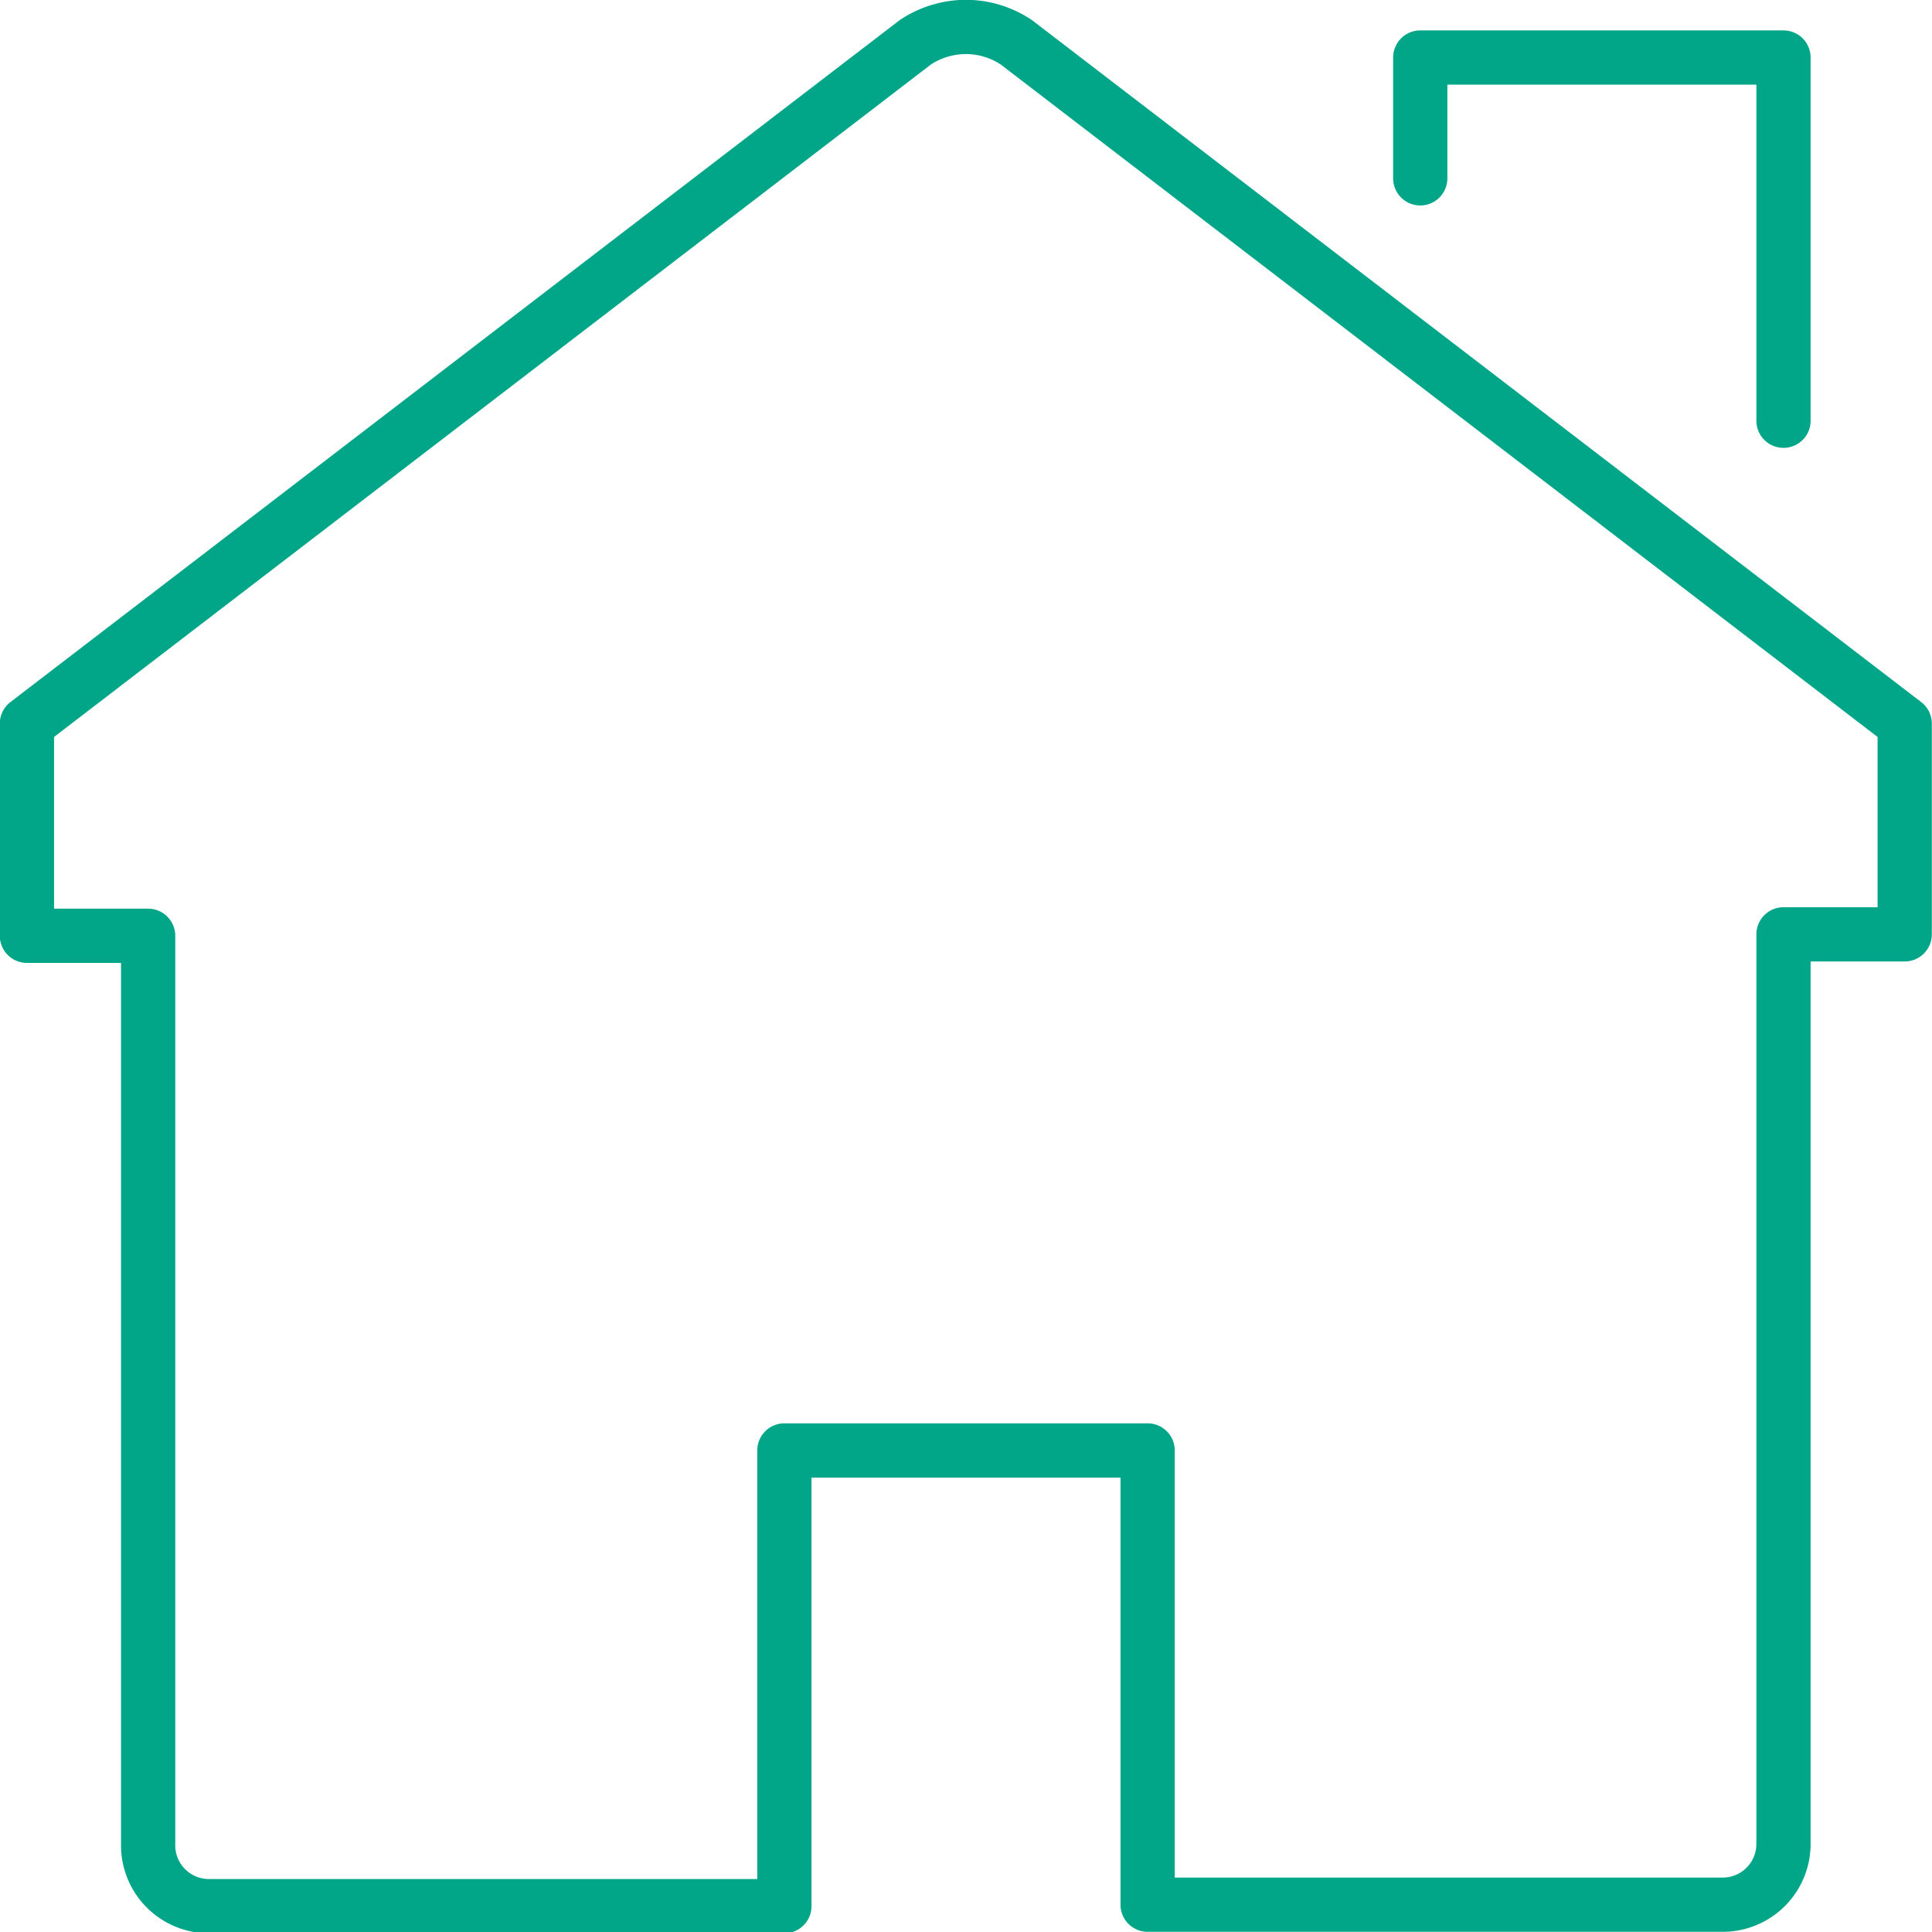
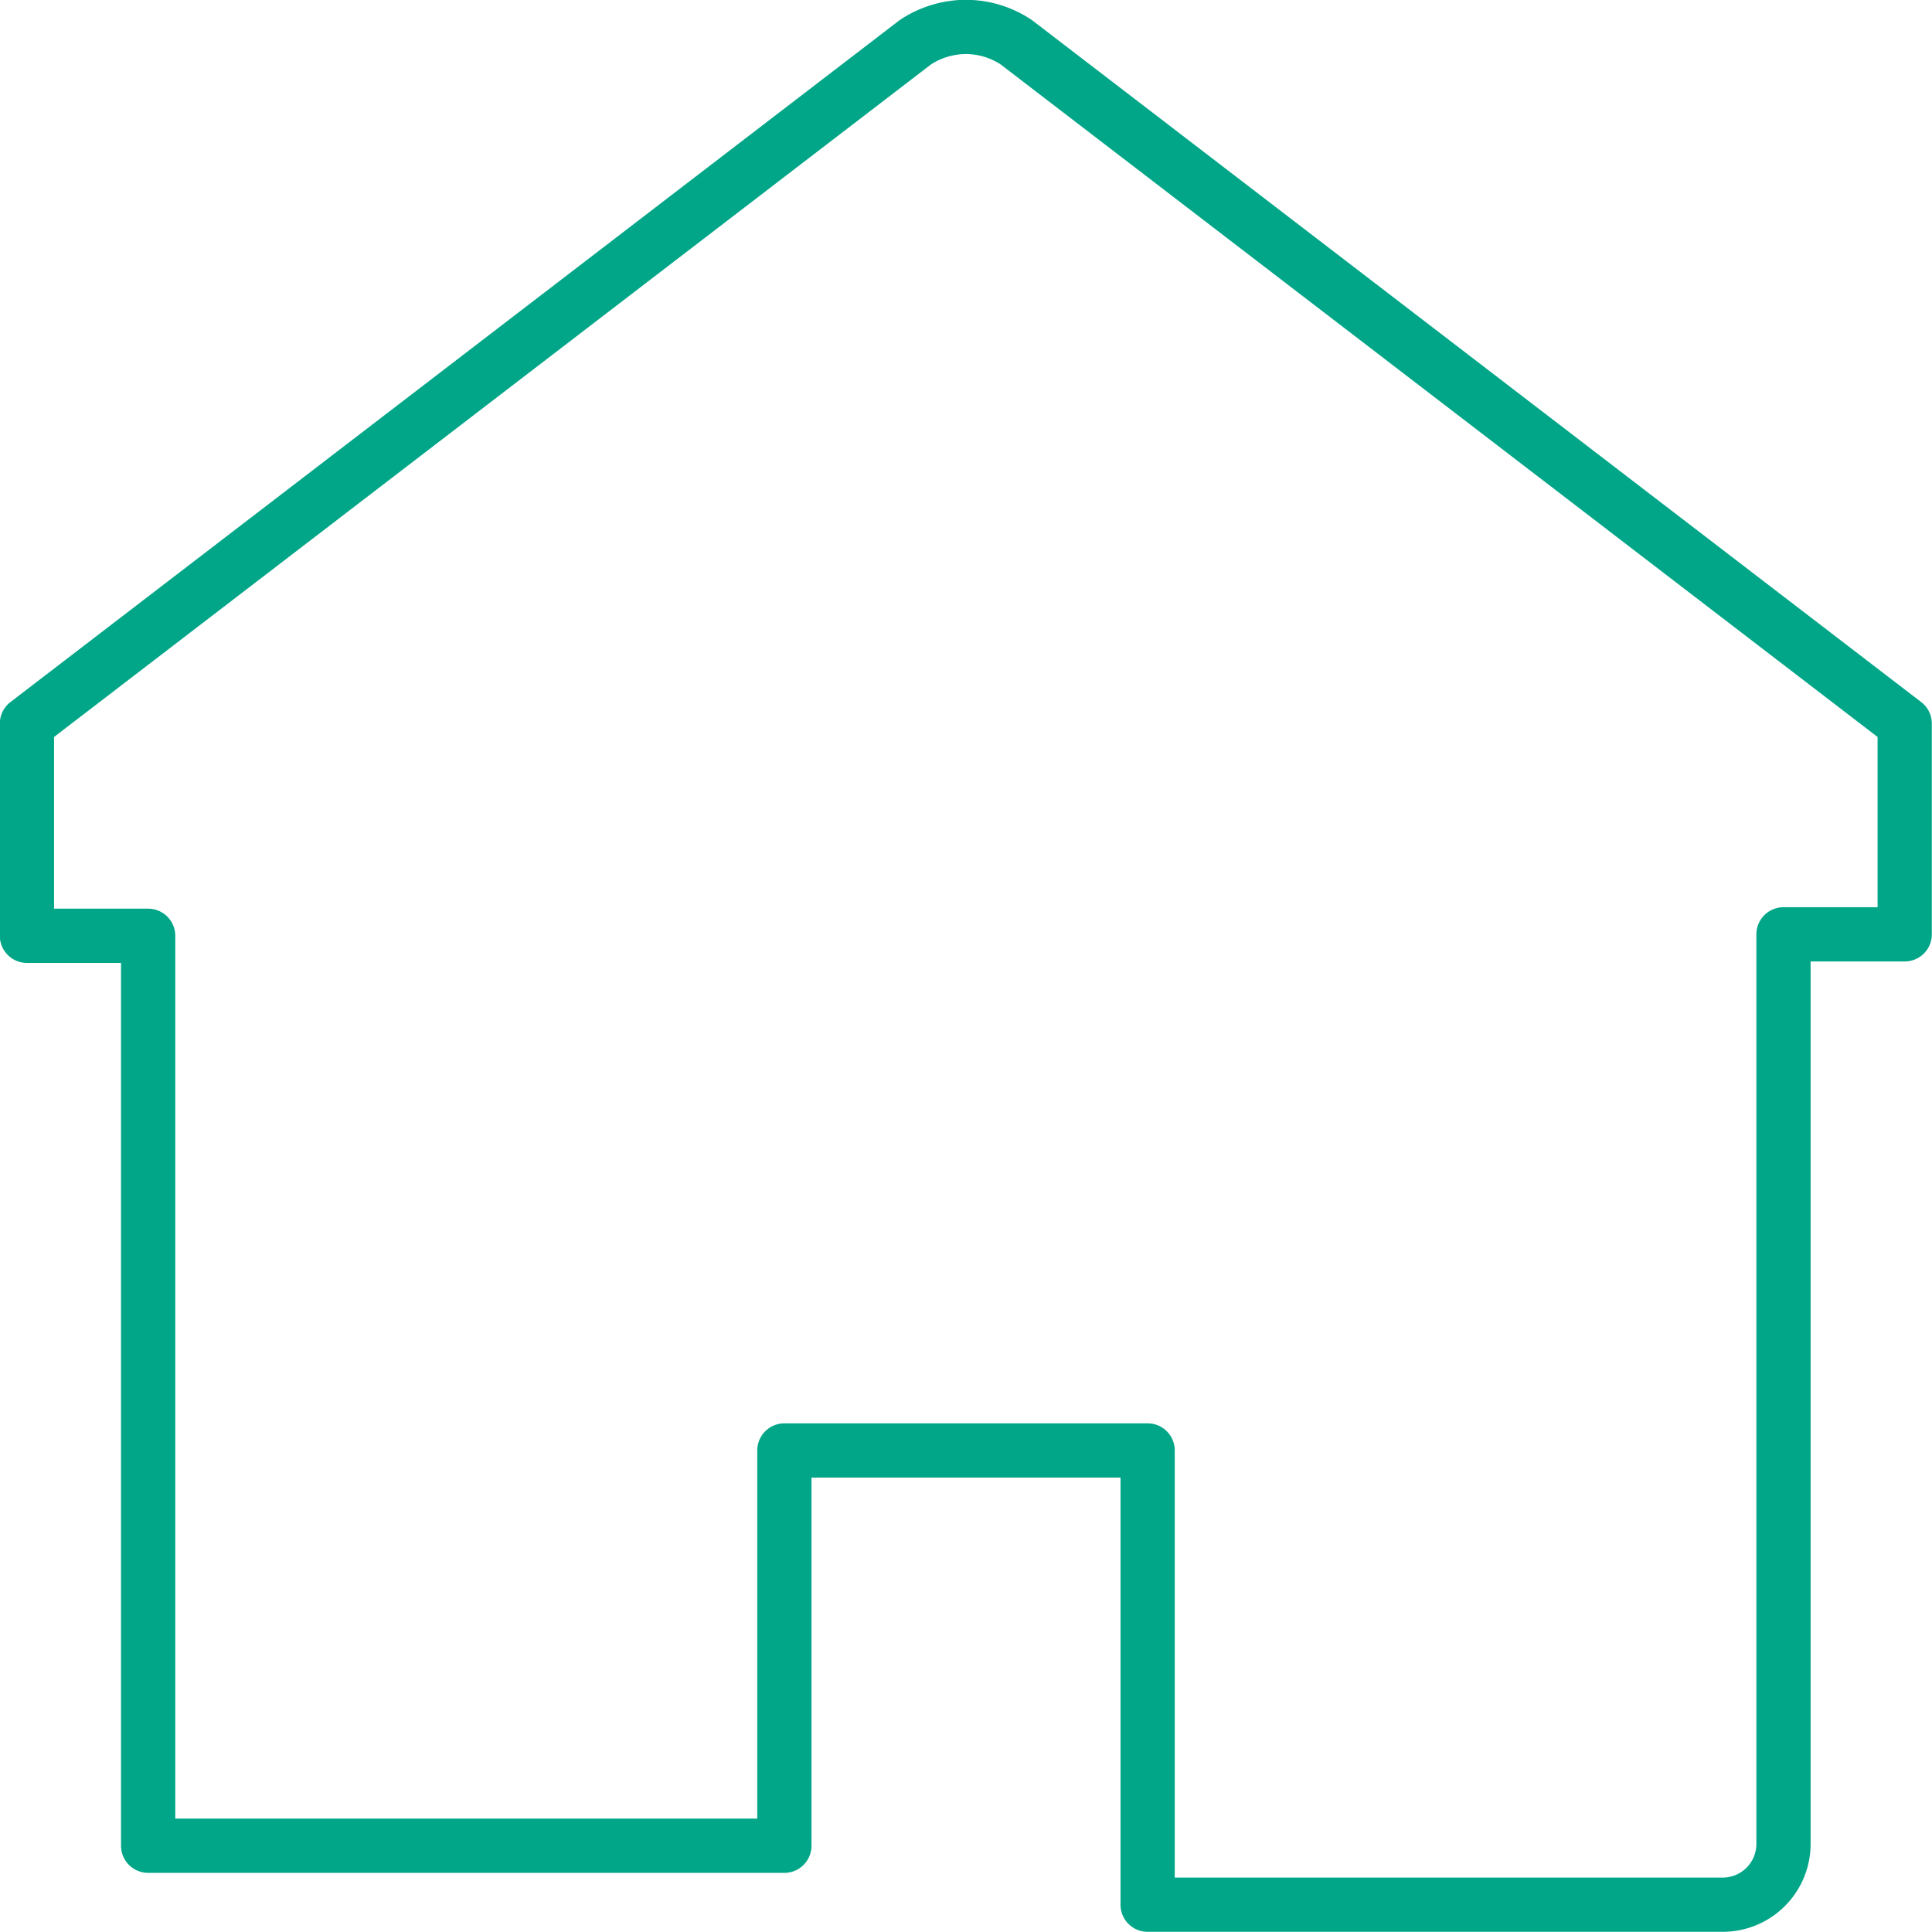
<svg xmlns="http://www.w3.org/2000/svg" id="Layer_1" data-name="Layer 1" viewBox="0 0 53.08 53.08">
  <defs>
    <style>.cls-1{fill:none;stroke:#00a687;stroke-linecap:round;stroke-linejoin:round;stroke-width:1.49px;}</style>
  </defs>
  <title>consumer-icon</title>
  <g id="repair">
-     <path class="cls-1" d="M31.53,39.85V52.33H47.34A1.67,1.67,0,0,0,49,50.67v-25h3.33V19.88L27.92,1.16A2.5,2.5,0,0,0,26.54.74a2.53,2.53,0,0,0-1.39.42L.74,19.88v5.83H4.07v25a1.67,1.67,0,0,0,1.67,1.66H21.55V39.85Z" />
-     <polyline class="cls-1" points="39.02 4.9 39.02 1.58 49 1.58 49 11.56" />
+     <path class="cls-1" d="M31.53,39.85V52.33H47.34A1.67,1.67,0,0,0,49,50.67v-25h3.33V19.88L27.92,1.16A2.5,2.5,0,0,0,26.54.74a2.53,2.53,0,0,0-1.39.42L.74,19.88v5.83H4.07v25H21.55V39.85Z" />
  </g>
</svg>